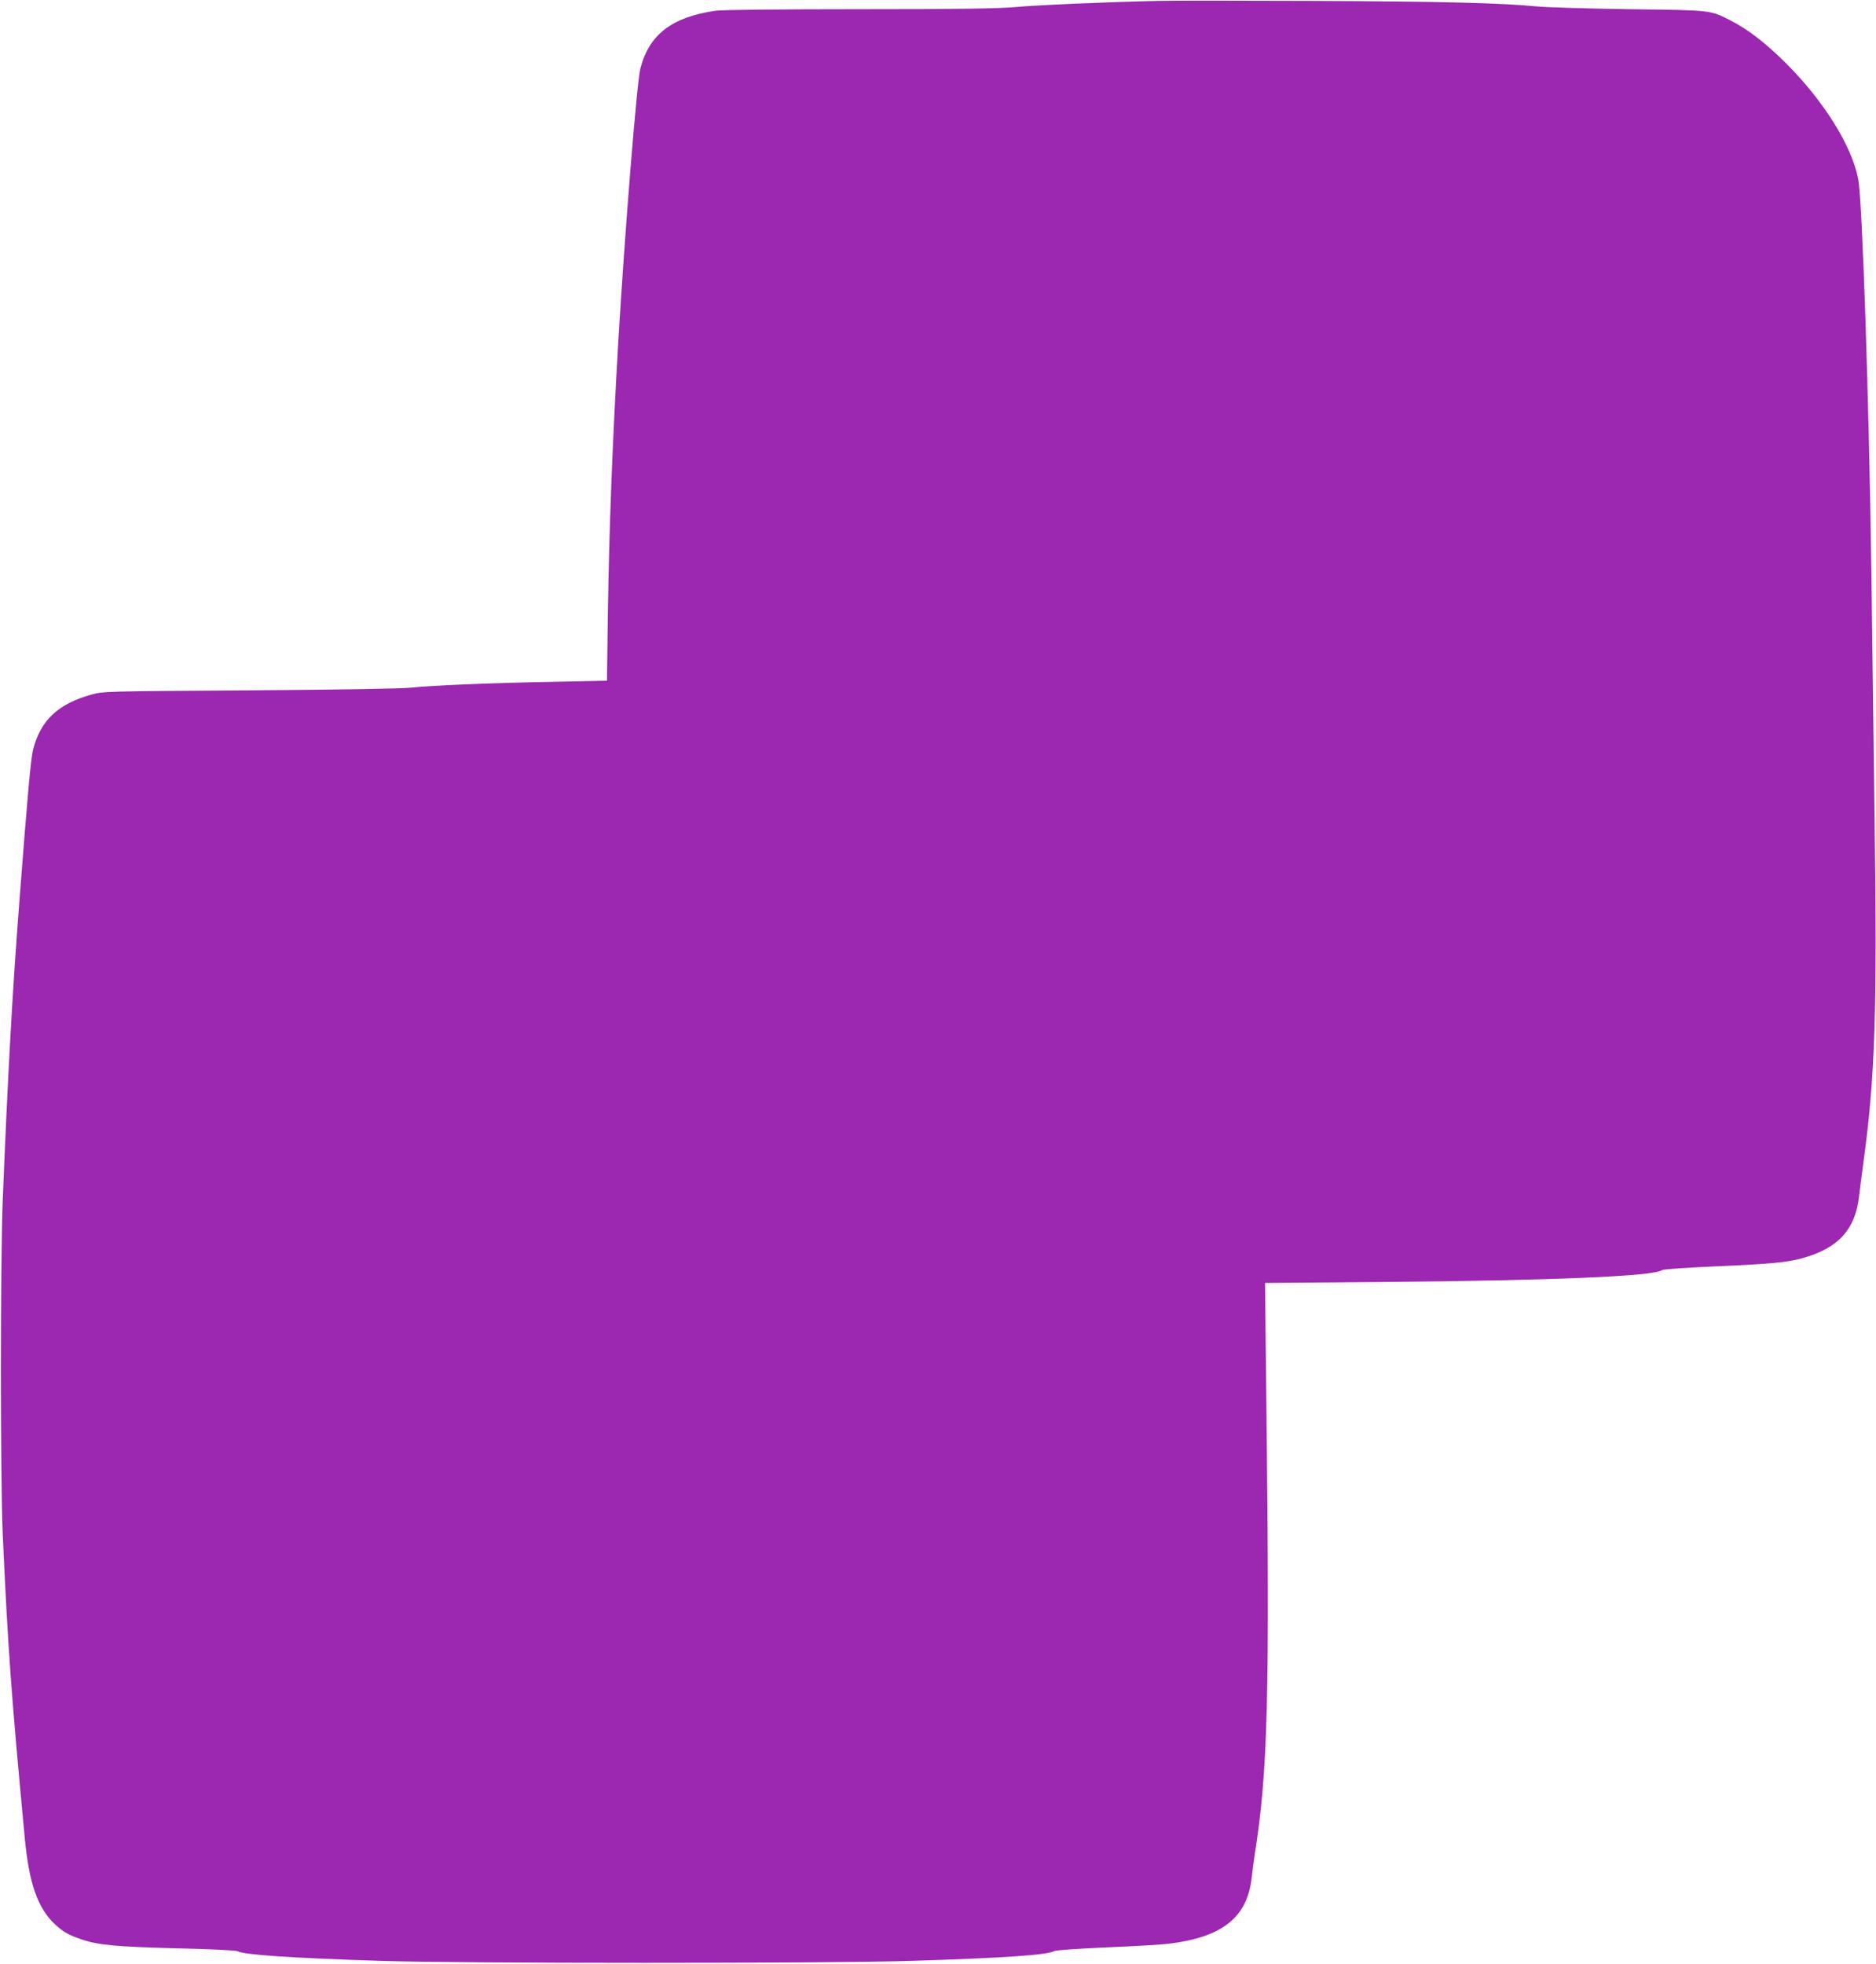
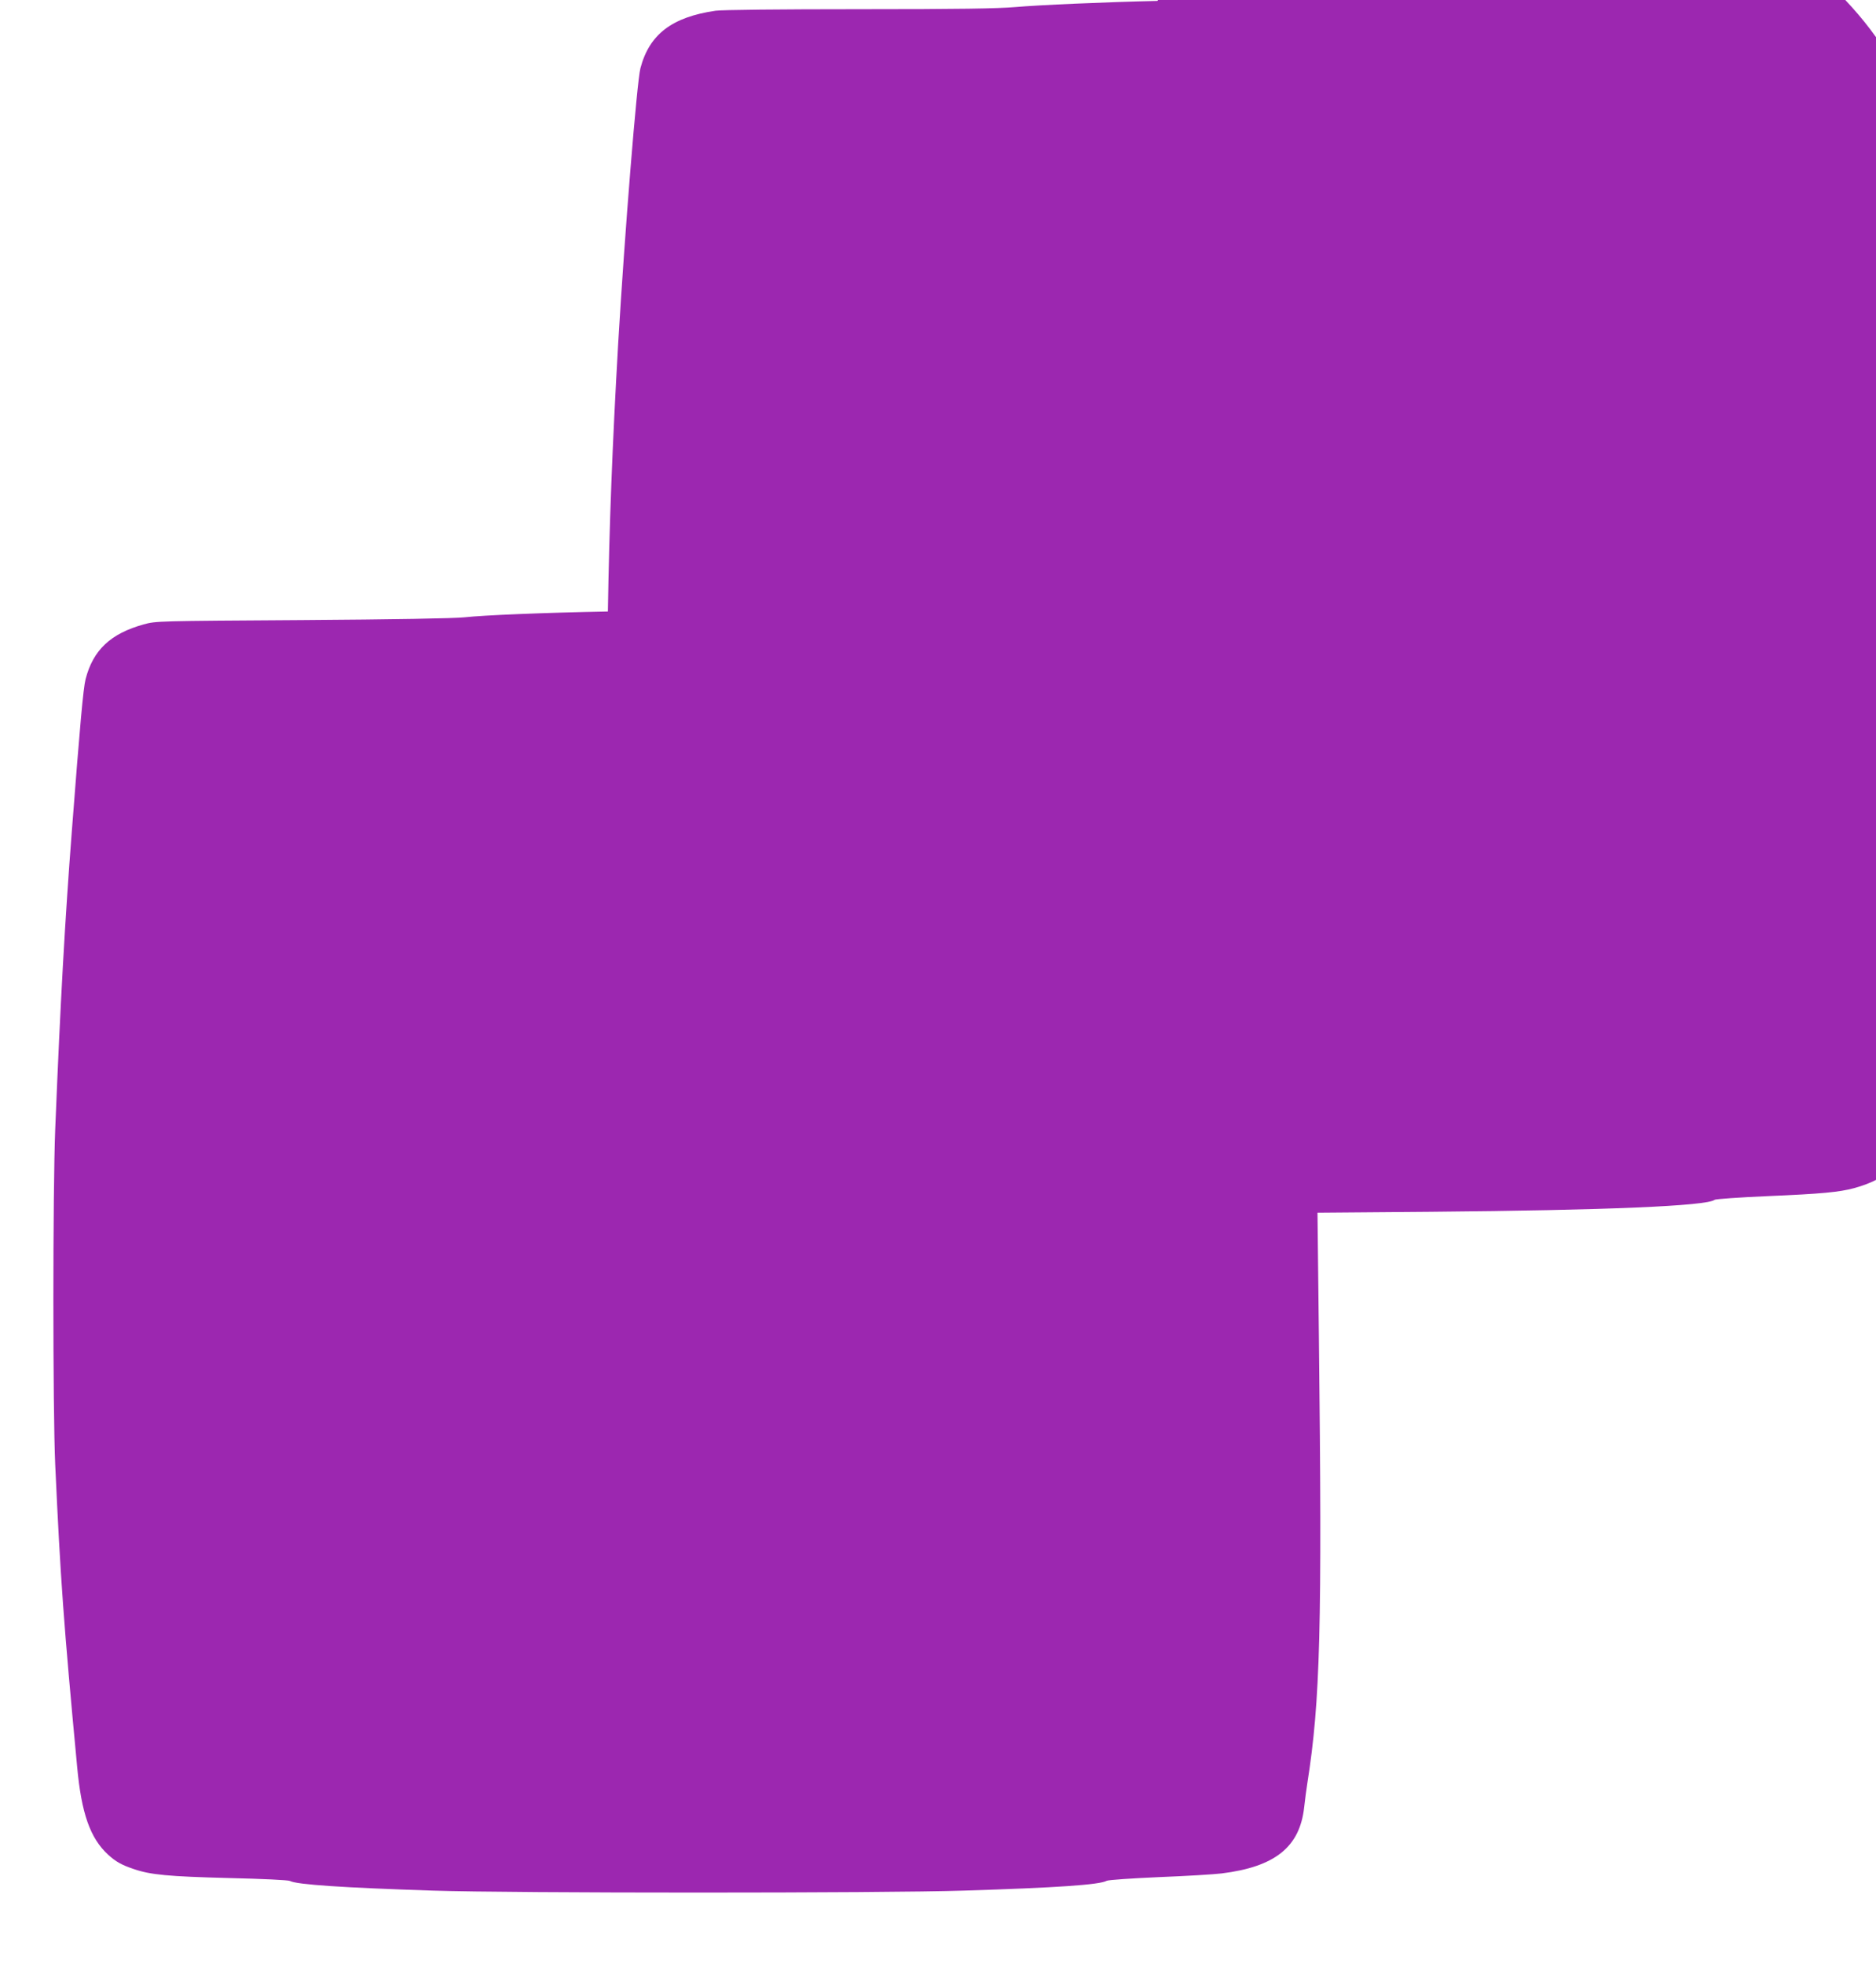
<svg xmlns="http://www.w3.org/2000/svg" version="1.0" width="1223pt" height="1280pt" viewBox="0 0 1223 1280" preserveAspectRatio="xMidYMid meet">
  <g transform="translate(0,1280) scale(0.1,-0.1)" fill="#9c27b0" stroke="none">
-     <path d="M7545 12794 c-327 -7 -781 -27 -925 -40 -119 -10 -358 -14 -1020 -14 -521 0 -893 -4 -935 -10 -284 -41 -432 -154 -490 -375 -23 -88 -102 -1068 -145 -1795 -38 -662 -58 -1183 -67 -1746 l-6 -451 -336 -7 c-424 -8 -807 -24 -936 -38 -62 -7 -464 -14 -1055 -18 -946 -6 -956 -6 -1035 -28 -216 -60 -330 -167 -379 -357 -15 -59 -36 -290 -90 -995 -44 -571 -74 -1099 -108 -1940 -16 -404 -16 -1828 0 -2185 34 -745 55 -1036 143 -1970 28 -304 85 -465 201 -572 52 -47 87 -67 167 -94 109 -38 228 -49 620 -59 221 -5 388 -13 399 -19 45 -24 347 -44 932 -63 519 -17 2941 -17 3460 0 610 19 886 38 933 64 11 6 162 16 341 24 177 7 360 18 408 24 348 43 509 172 538 430 6 52 15 124 21 159 84 534 97 1009 75 2917 l-9 801 739 6 c1152 10 1800 38 1850 78 6 5 161 16 345 24 354 15 467 26 564 52 238 65 351 187 375 408 5 44 18 145 29 225 75 547 89 981 72 2213 -6 479 -16 1210 -21 1622 -15 1106 -59 2431 -86 2567 -41 217 -225 511 -473 758 -133 132 -247 219 -358 276 -136 69 -119 67 -658 74 -269 4 -542 12 -605 18 -234 23 -637 33 -1475 36 -473 2 -923 2 -1000 0z" />
+     <path d="M7545 12794 c-327 -7 -781 -27 -925 -40 -119 -10 -358 -14 -1020 -14 -521 0 -893 -4 -935 -10 -284 -41 -432 -154 -490 -375 -23 -88 -102 -1068 -145 -1795 -38 -662 -58 -1183 -67 -1746 c-424 -8 -807 -24 -936 -38 -62 -7 -464 -14 -1055 -18 -946 -6 -956 -6 -1035 -28 -216 -60 -330 -167 -379 -357 -15 -59 -36 -290 -90 -995 -44 -571 -74 -1099 -108 -1940 -16 -404 -16 -1828 0 -2185 34 -745 55 -1036 143 -1970 28 -304 85 -465 201 -572 52 -47 87 -67 167 -94 109 -38 228 -49 620 -59 221 -5 388 -13 399 -19 45 -24 347 -44 932 -63 519 -17 2941 -17 3460 0 610 19 886 38 933 64 11 6 162 16 341 24 177 7 360 18 408 24 348 43 509 172 538 430 6 52 15 124 21 159 84 534 97 1009 75 2917 l-9 801 739 6 c1152 10 1800 38 1850 78 6 5 161 16 345 24 354 15 467 26 564 52 238 65 351 187 375 408 5 44 18 145 29 225 75 547 89 981 72 2213 -6 479 -16 1210 -21 1622 -15 1106 -59 2431 -86 2567 -41 217 -225 511 -473 758 -133 132 -247 219 -358 276 -136 69 -119 67 -658 74 -269 4 -542 12 -605 18 -234 23 -637 33 -1475 36 -473 2 -923 2 -1000 0z" />
  </g>
</svg>